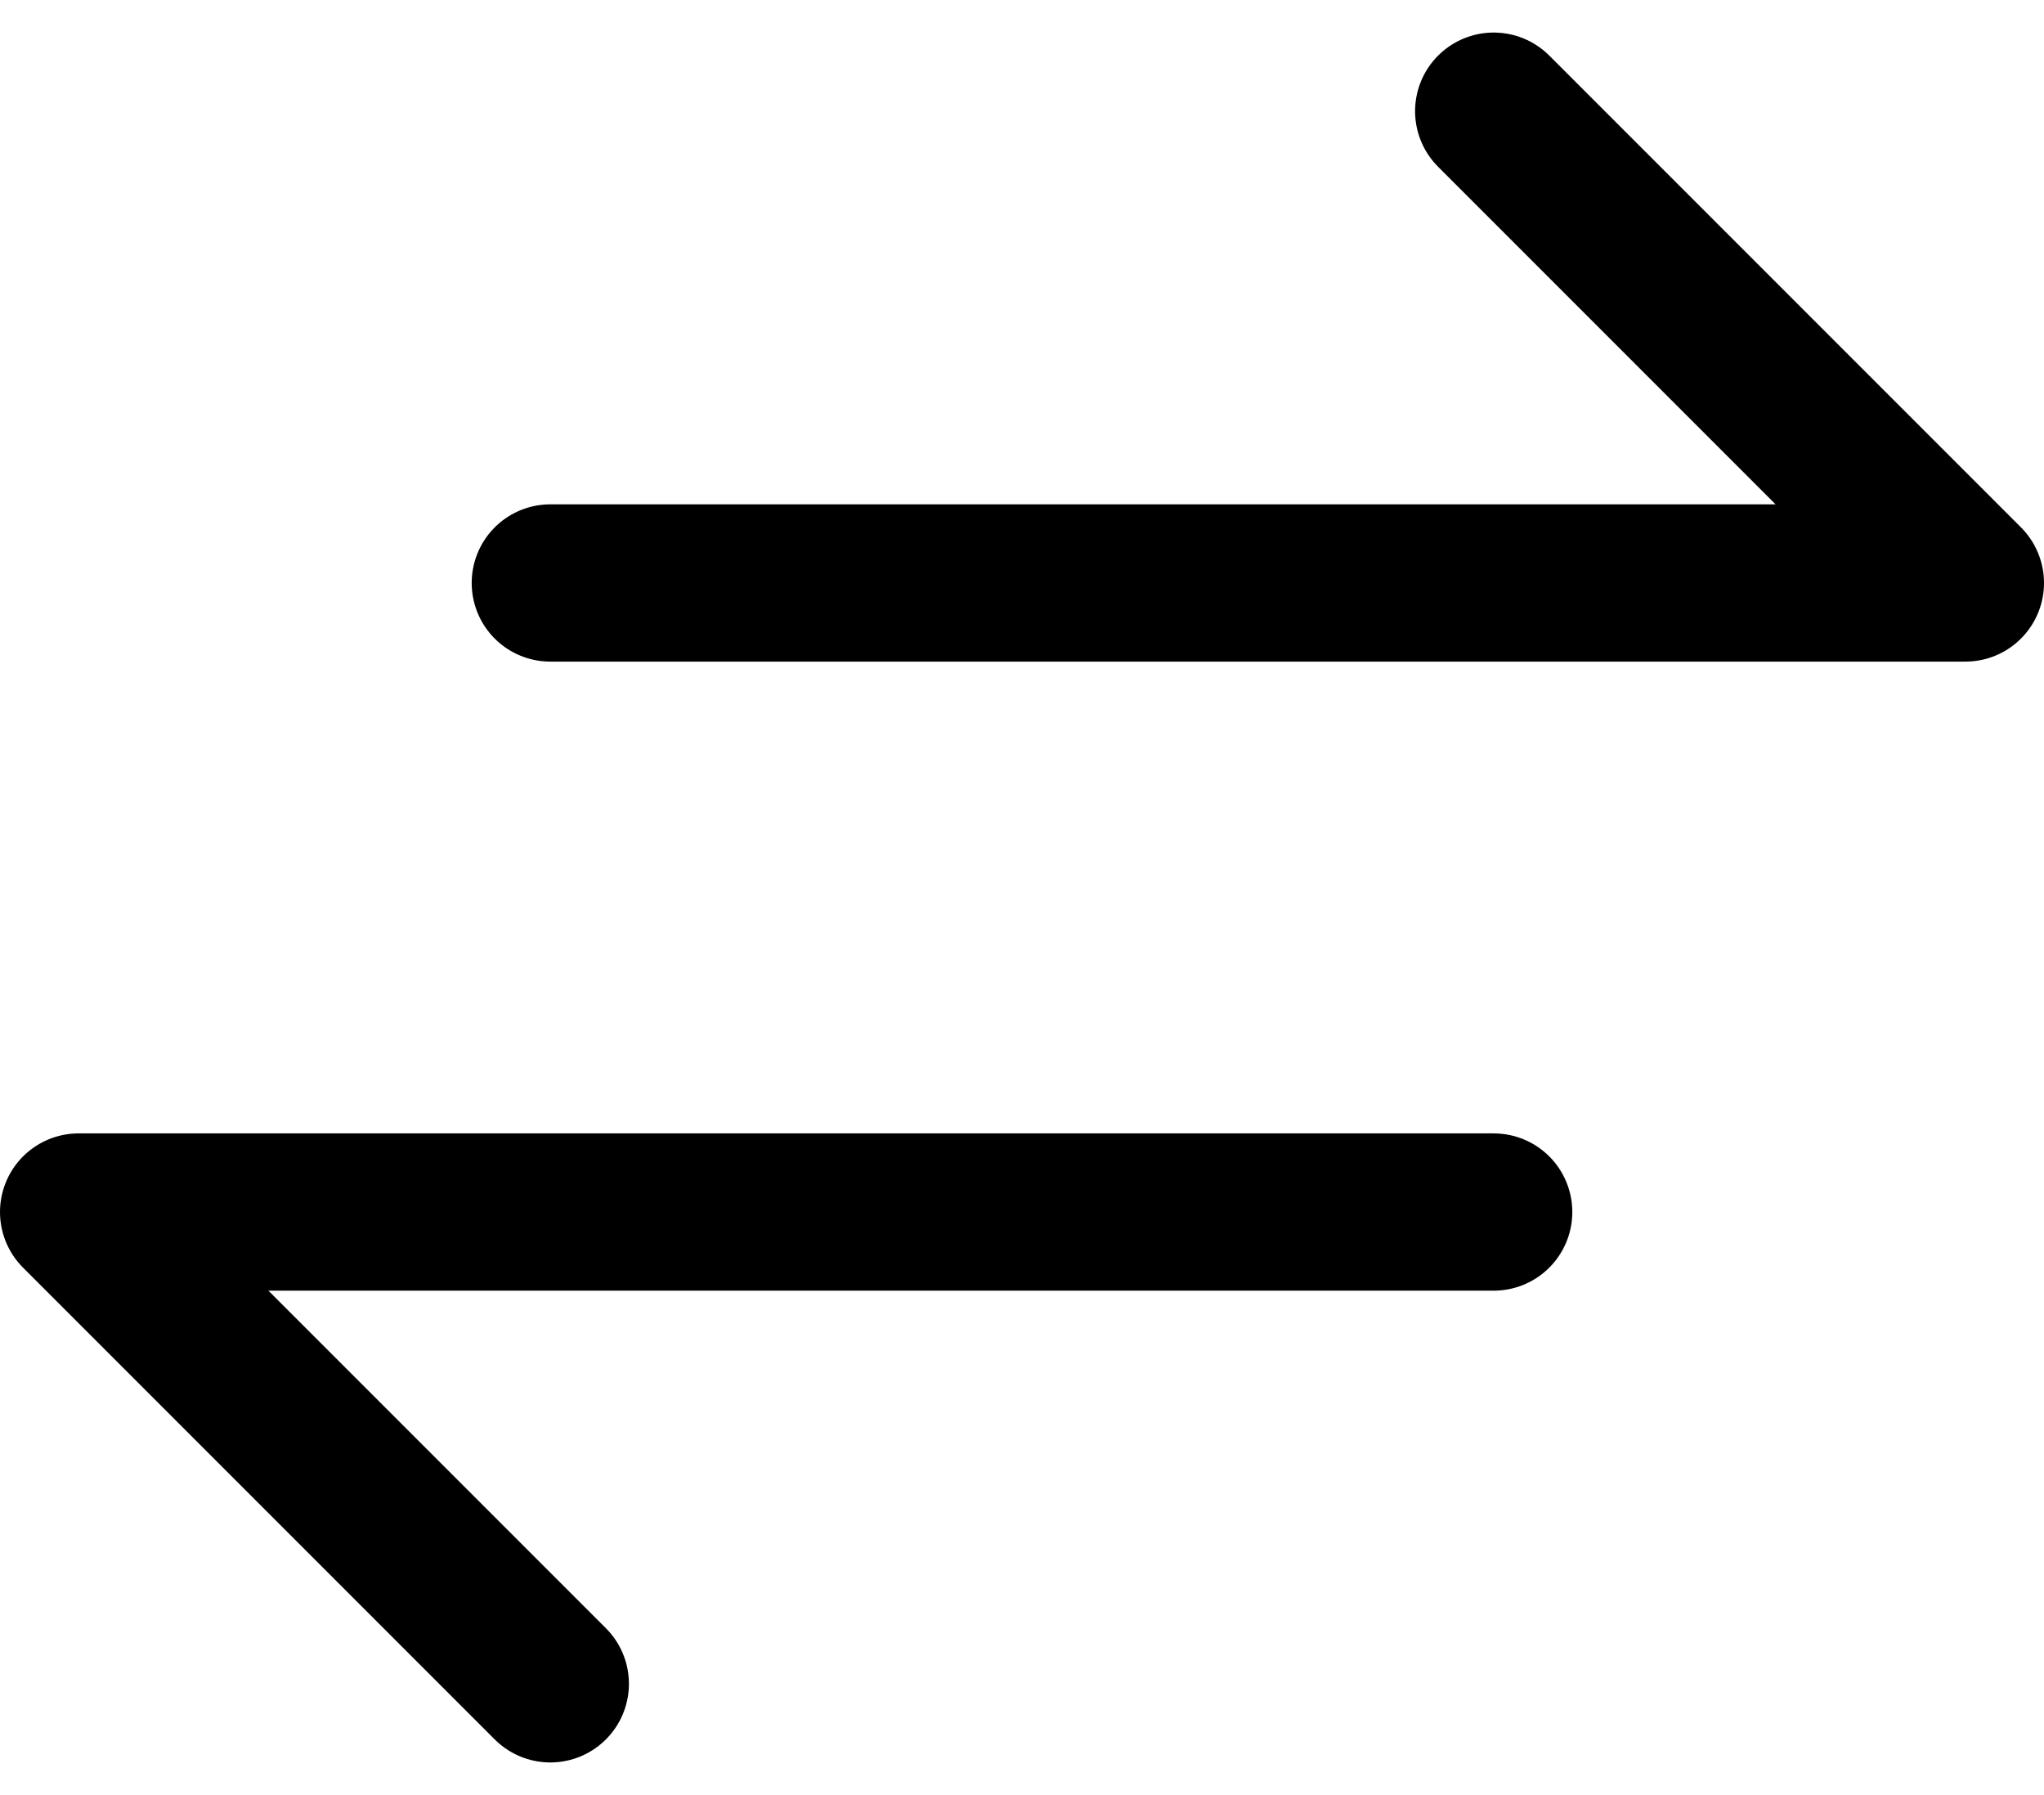
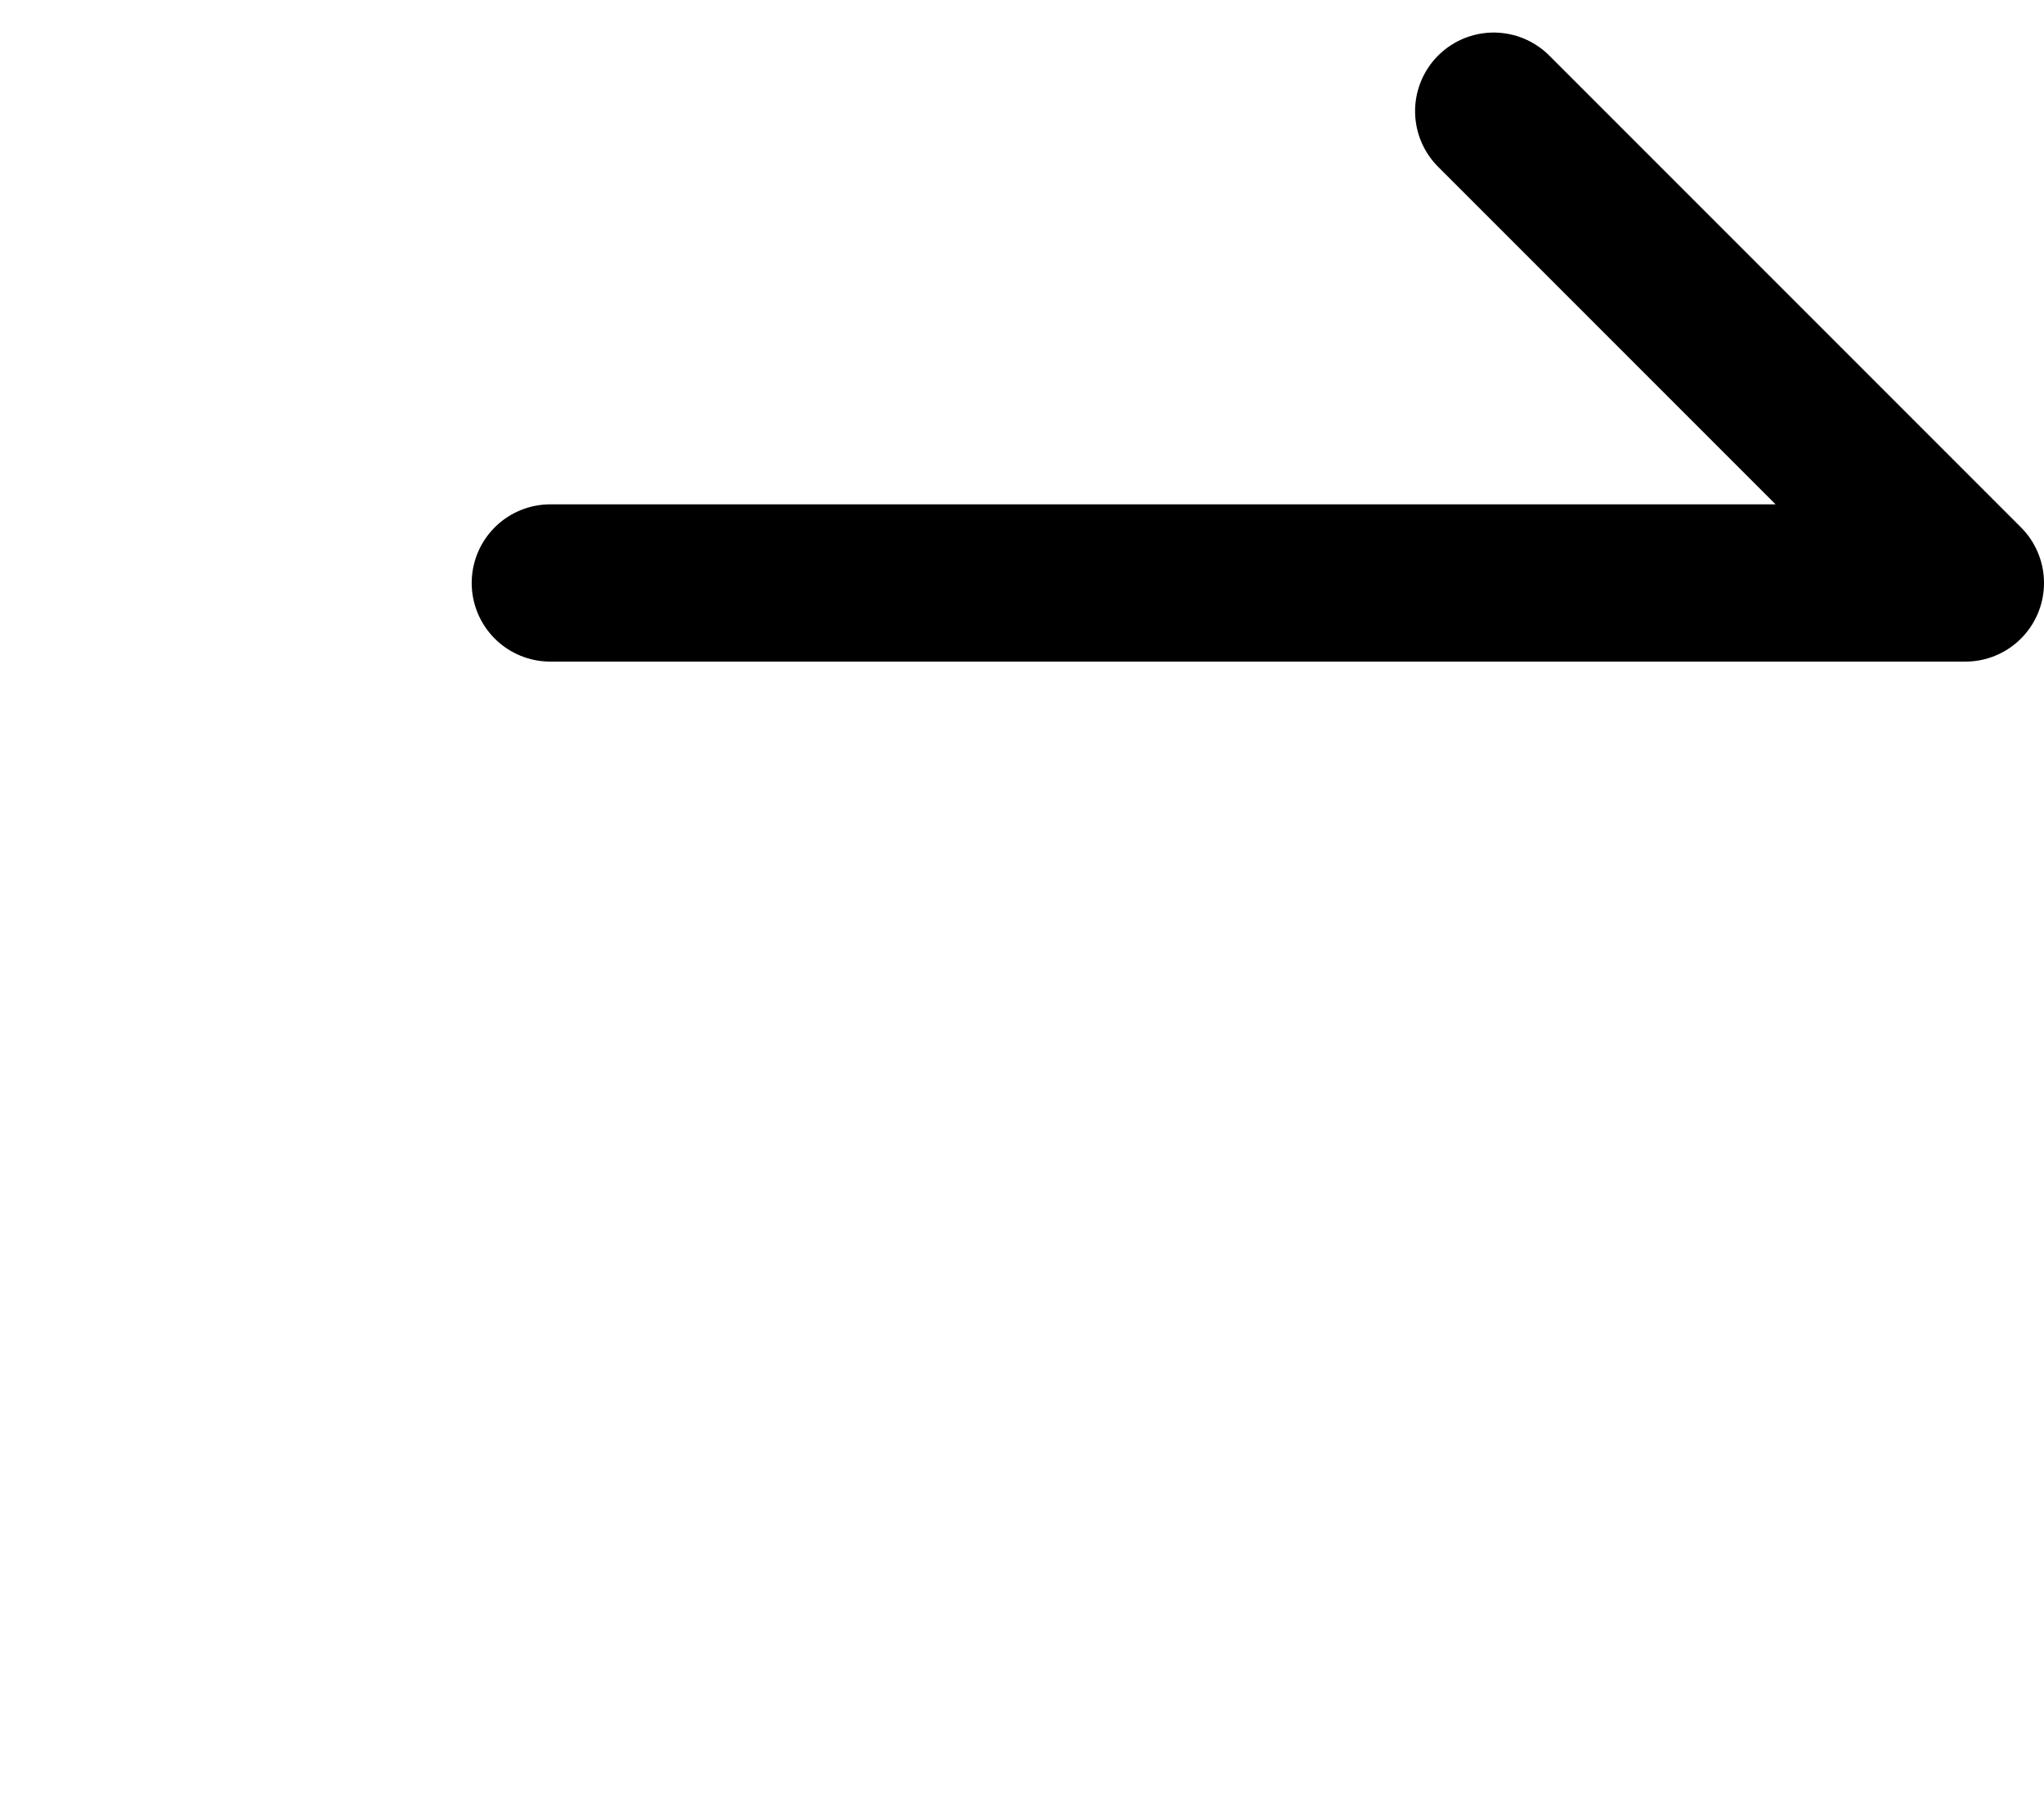
<svg xmlns="http://www.w3.org/2000/svg" width="26" height="22.828" viewBox="0 0 26 22.828">
  <g id="Exchange_Transfer" data-name="Exchange Transfer" transform="translate(1 -0.586)">
    <path id="Path_269" data-name="Path 269" d="M3,8H21L15,2" transform="translate(3)" fill="none" stroke="#000" stroke-linecap="round" stroke-linejoin="round" stroke-width="2" />
-     <path id="Path_270" data-name="Path 270" d="M21,16H3l6,6" transform="translate(-3)" fill="none" stroke="#000" stroke-linecap="round" stroke-linejoin="round" stroke-width="2" />
  </g>
</svg>